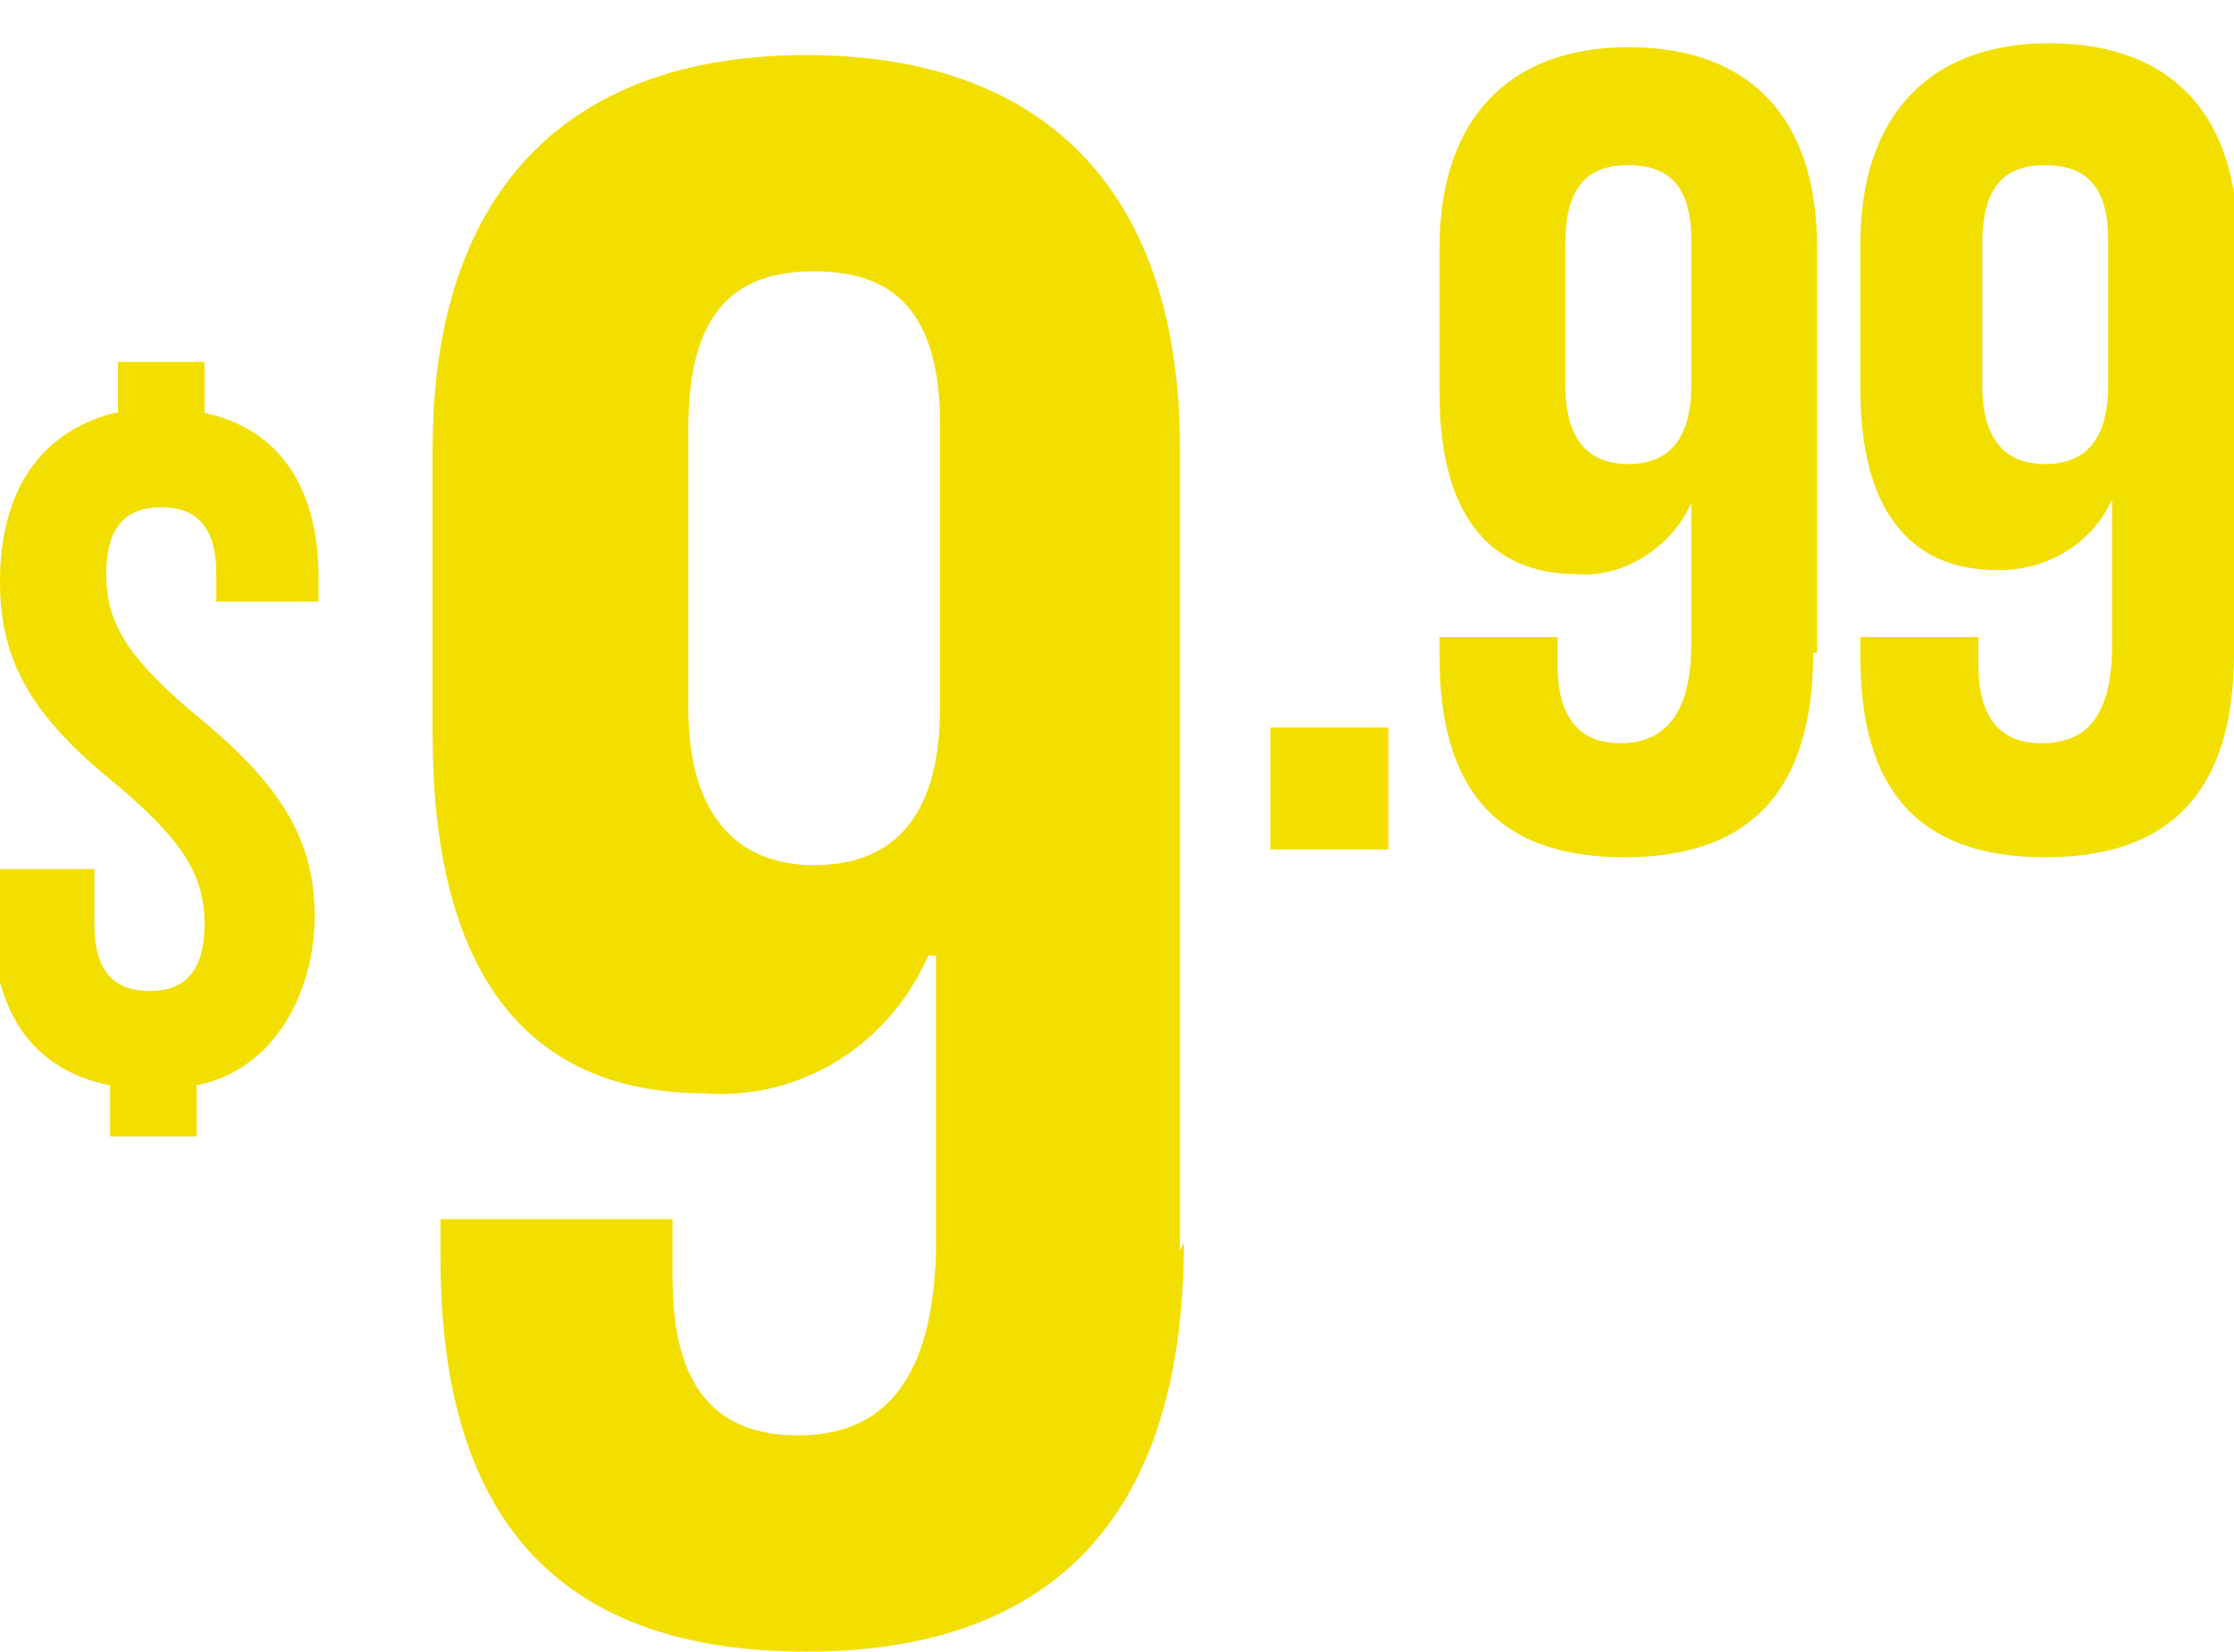
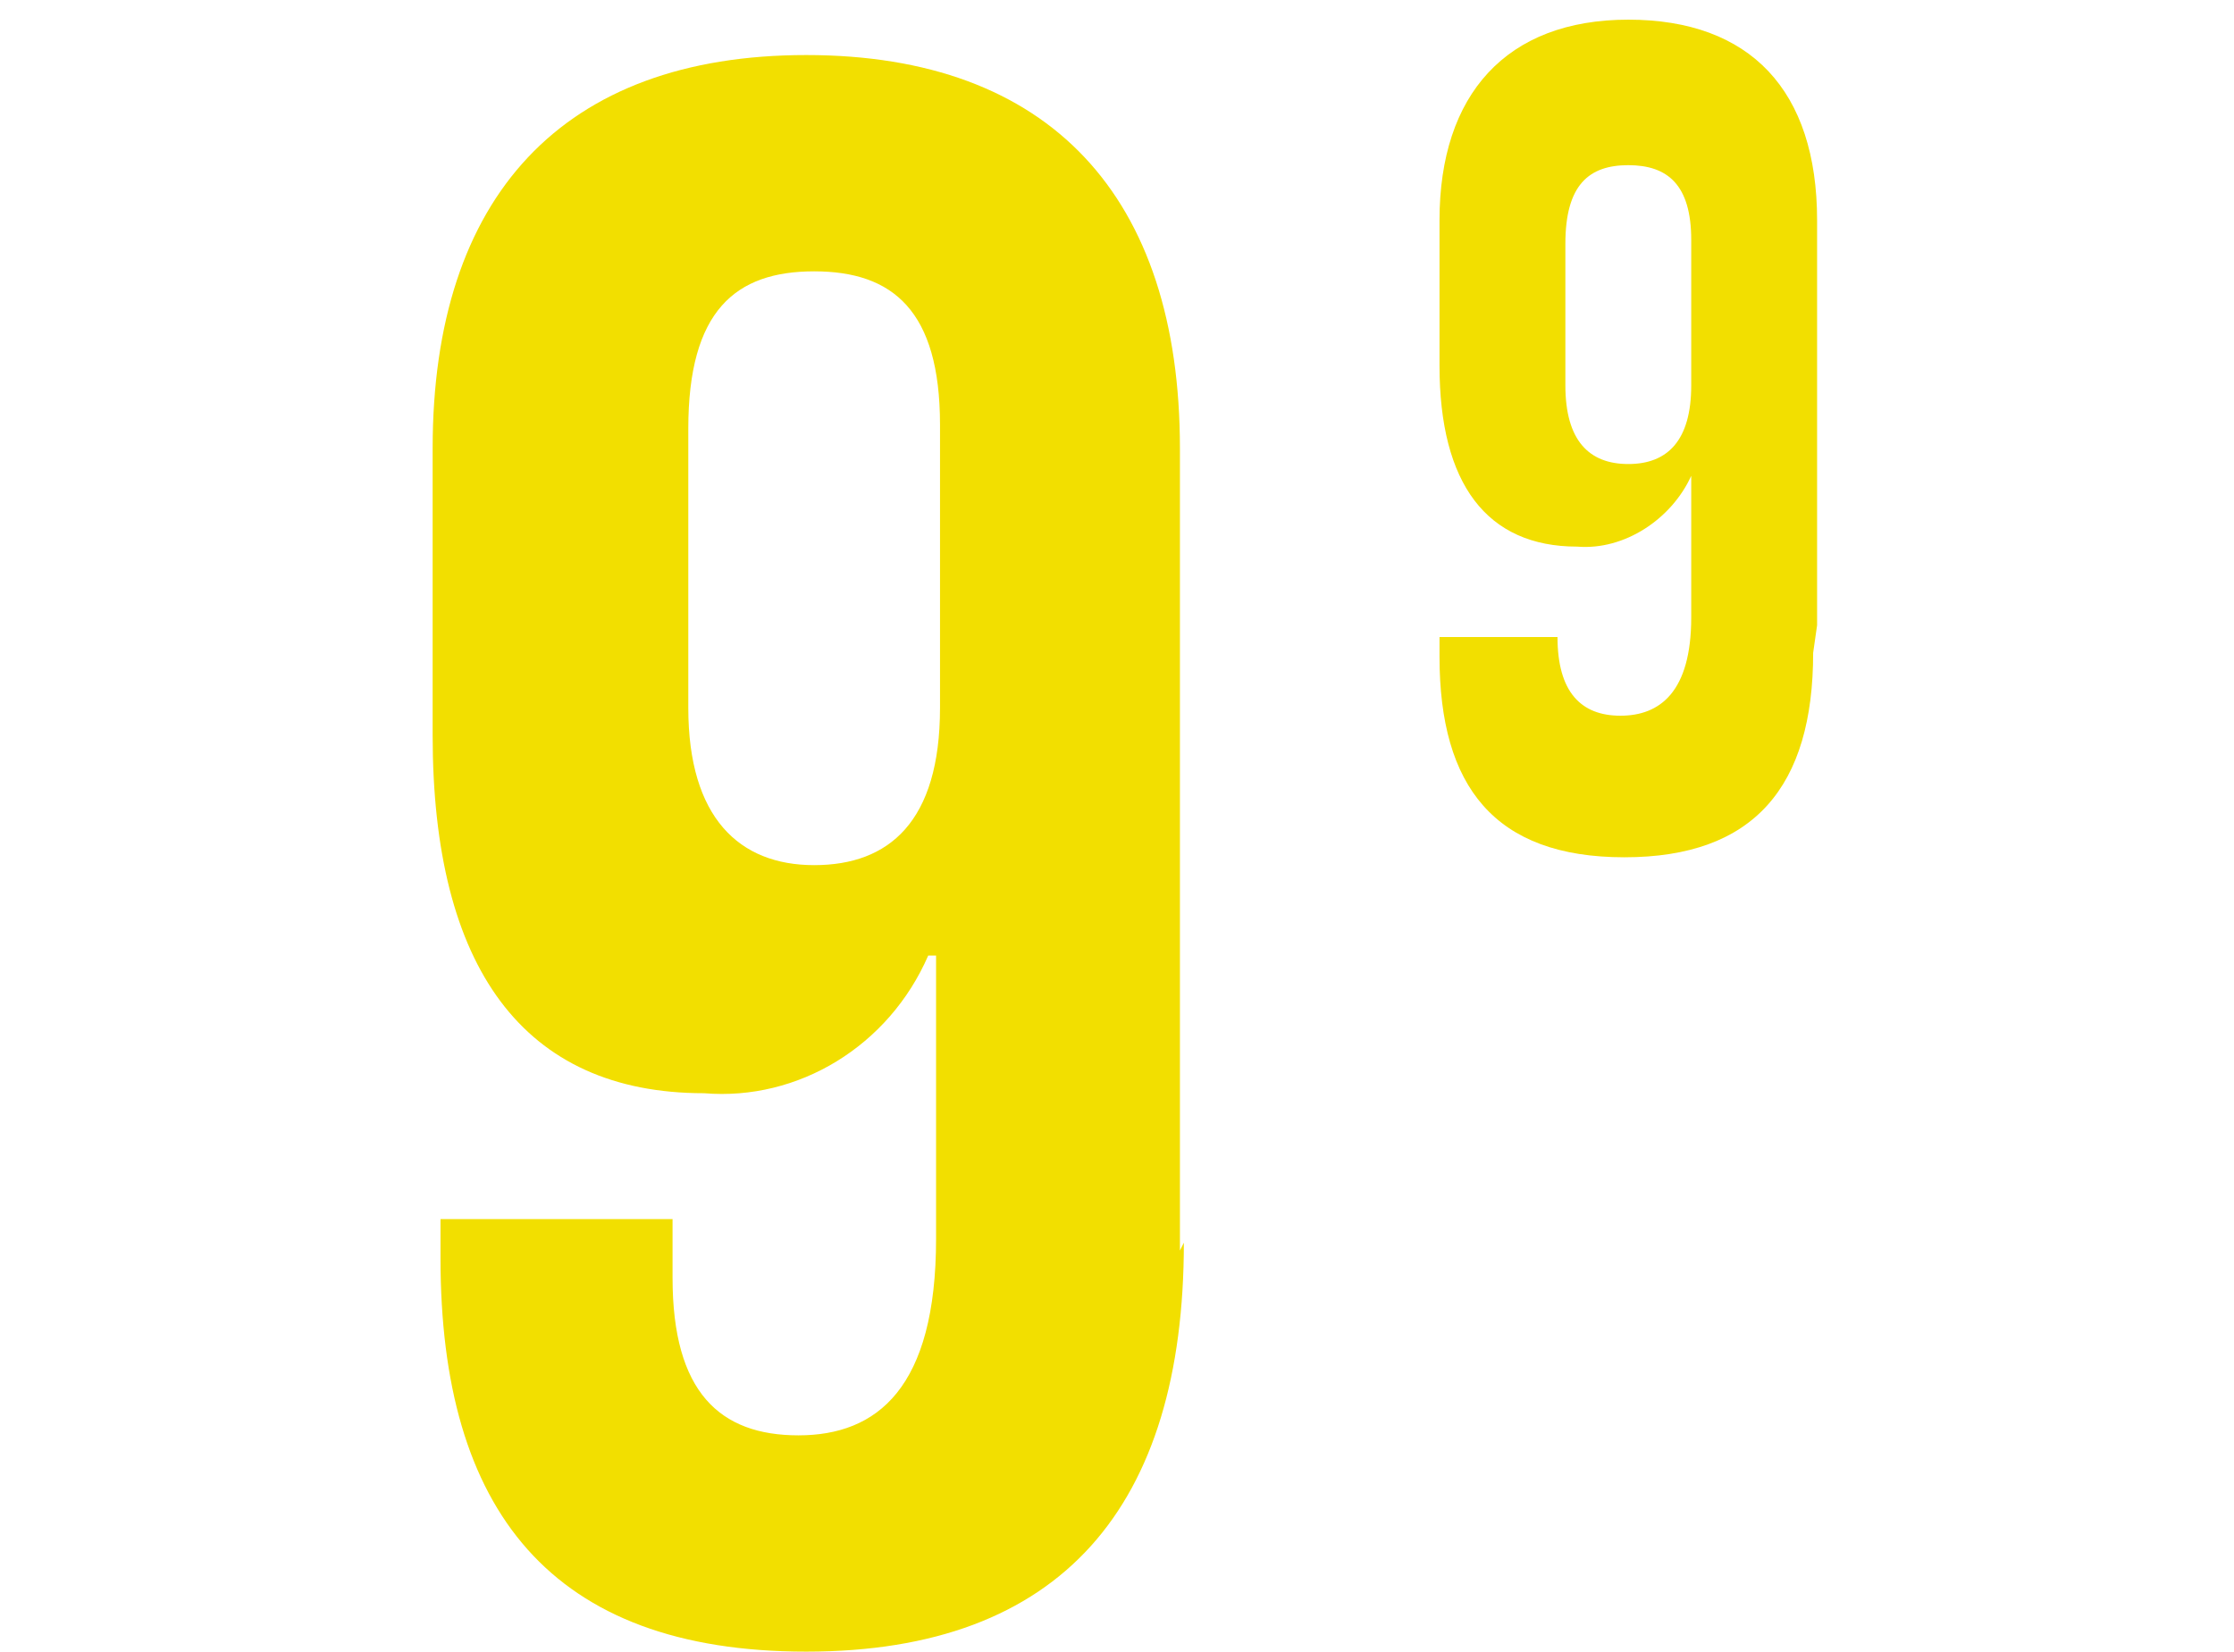
<svg xmlns="http://www.w3.org/2000/svg" id="Layer_1" version="1.1" viewBox="0 0 56.8 42">
  <defs>
    <style>
      .st0 {
        fill: #f2df00;
      }
    </style>
  </defs>
-   <path class="st0" d="M3,10.5v-1.3h2.2v1.3c1.9.4,2.9,1.9,2.9,4.2v.6h-2.6v-.7c0-1.2-.5-1.7-1.4-1.7s-1.4.5-1.4,1.7.5,2.1,2.3,3.6c2.2,1.8,3,3.2,3,5.1s-1,3.9-3,4.3v1.3h-2.2v-1.3c-2-.4-3-1.9-3-4.3v-1.2h2.6v1.4c0,1.2.5,1.7,1.4,1.7s1.4-.5,1.4-1.7-.5-2.1-2.3-3.6C.8,18.2,0,16.8,0,14.8c0-2.3,1-3.8,2.9-4.3Z" />
-   <path class="st0" d="M35.3,18.5v3.1h-3v-3.1h3Z" />
-   <path class="st0" d="M46.1,16.6c0,3.4-1.5,5.2-4.8,5.2s-4.7-1.8-4.7-5.1v-.5h3v.7c0,1.4.6,2,1.6,2s1.8-.6,1.8-2.5v-3.6h0c-.5,1.1-1.7,1.9-2.9,1.8-2.3,0-3.5-1.6-3.5-4.6v-3.7c0-3.2,1.7-5.1,4.8-5.1s4.8,1.8,4.8,5.1v10.3ZM43,9.7v-3.6c0-1.4-.6-1.9-1.6-1.9s-1.6.5-1.6,2v3.6c0,1.4.6,2,1.6,2s1.6-.6,1.6-2Z" />
-   <path class="st0" d="M56.8,16.6c0,3.4-1.5,5.2-4.8,5.2s-4.7-1.8-4.7-5.1v-.5h3v.7c0,1.4.6,2,1.6,2s1.8-.5,1.8-2.5v-3.7h0c-.5,1.1-1.6,1.8-2.9,1.8-2.3,0-3.5-1.6-3.5-4.6v-3.7c0-3.2,1.7-5.1,4.8-5.1s4.8,1.8,4.8,5.1v10.3ZM53.6,9.7v-3.6c0-1.4-.6-1.9-1.6-1.9s-1.6.5-1.6,2v3.6c0,1.4.6,2,1.6,2s1.6-.6,1.6-2Z" />
+   <path class="st0" d="M46.1,16.6c0,3.4-1.5,5.2-4.8,5.2s-4.7-1.8-4.7-5.1v-.5h3c0,1.4.6,2,1.6,2s1.8-.6,1.8-2.5v-3.6h0c-.5,1.1-1.7,1.9-2.9,1.8-2.3,0-3.5-1.6-3.5-4.6v-3.7c0-3.2,1.7-5.1,4.8-5.1s4.8,1.8,4.8,5.1v10.3ZM43,9.7v-3.6c0-1.4-.6-1.9-1.6-1.9s-1.6.5-1.6,2v3.6c0,1.4.6,2,1.6,2s1.6-.6,1.6-2Z" />
  <path class="st0" d="M30.1,31.6c0,6.7-3.1,10.4-9.6,10.4s-9.3-3.6-9.3-10v-1h5.9v1.5c0,2.9,1.2,4,3.2,4s3.5-1.2,3.5-5v-7.2h-.2c-1,2.3-3.3,3.7-5.7,3.5-4.6,0-6.9-3.2-6.9-9.1v-7.3c0-6.4,3.3-10,9.5-10s9.5,3.6,9.5,10v20.4ZM23.9,18v-7.2c0-2.9-1.2-3.9-3.2-3.9s-3.2,1-3.2,4v7.1c0,2.8,1.3,4,3.2,4s3.2-1.1,3.2-4Z" />
</svg>